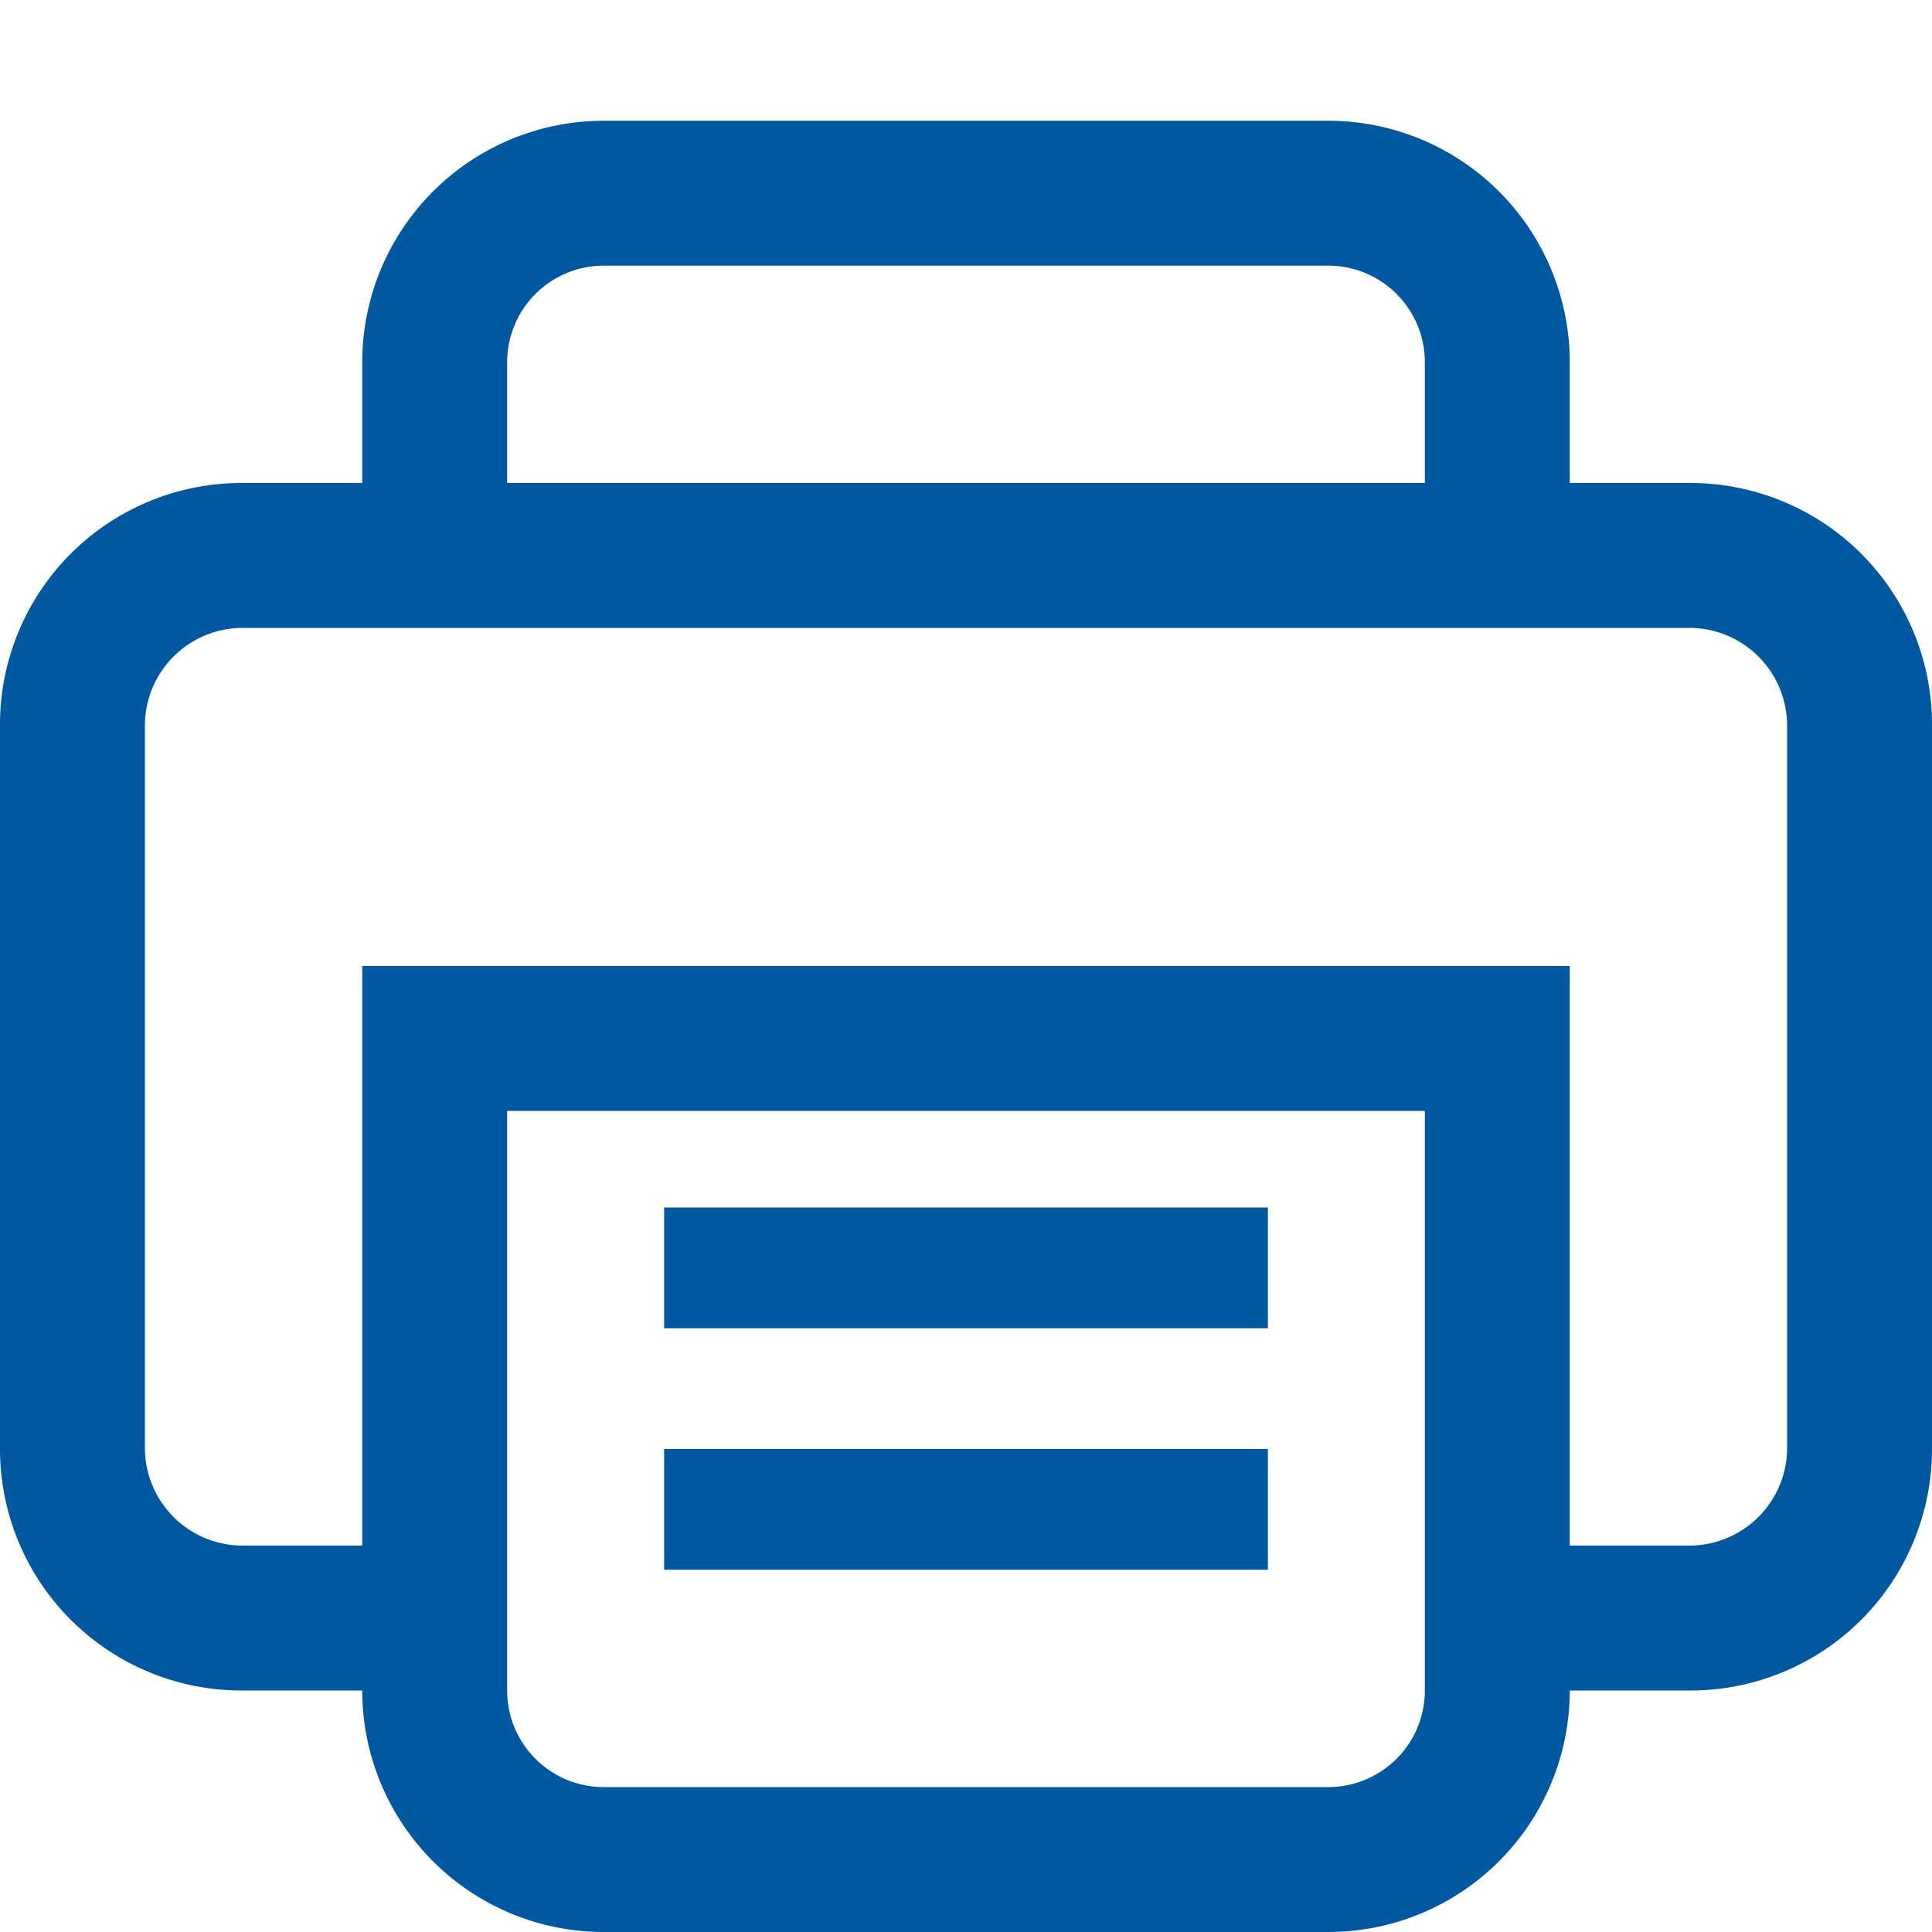
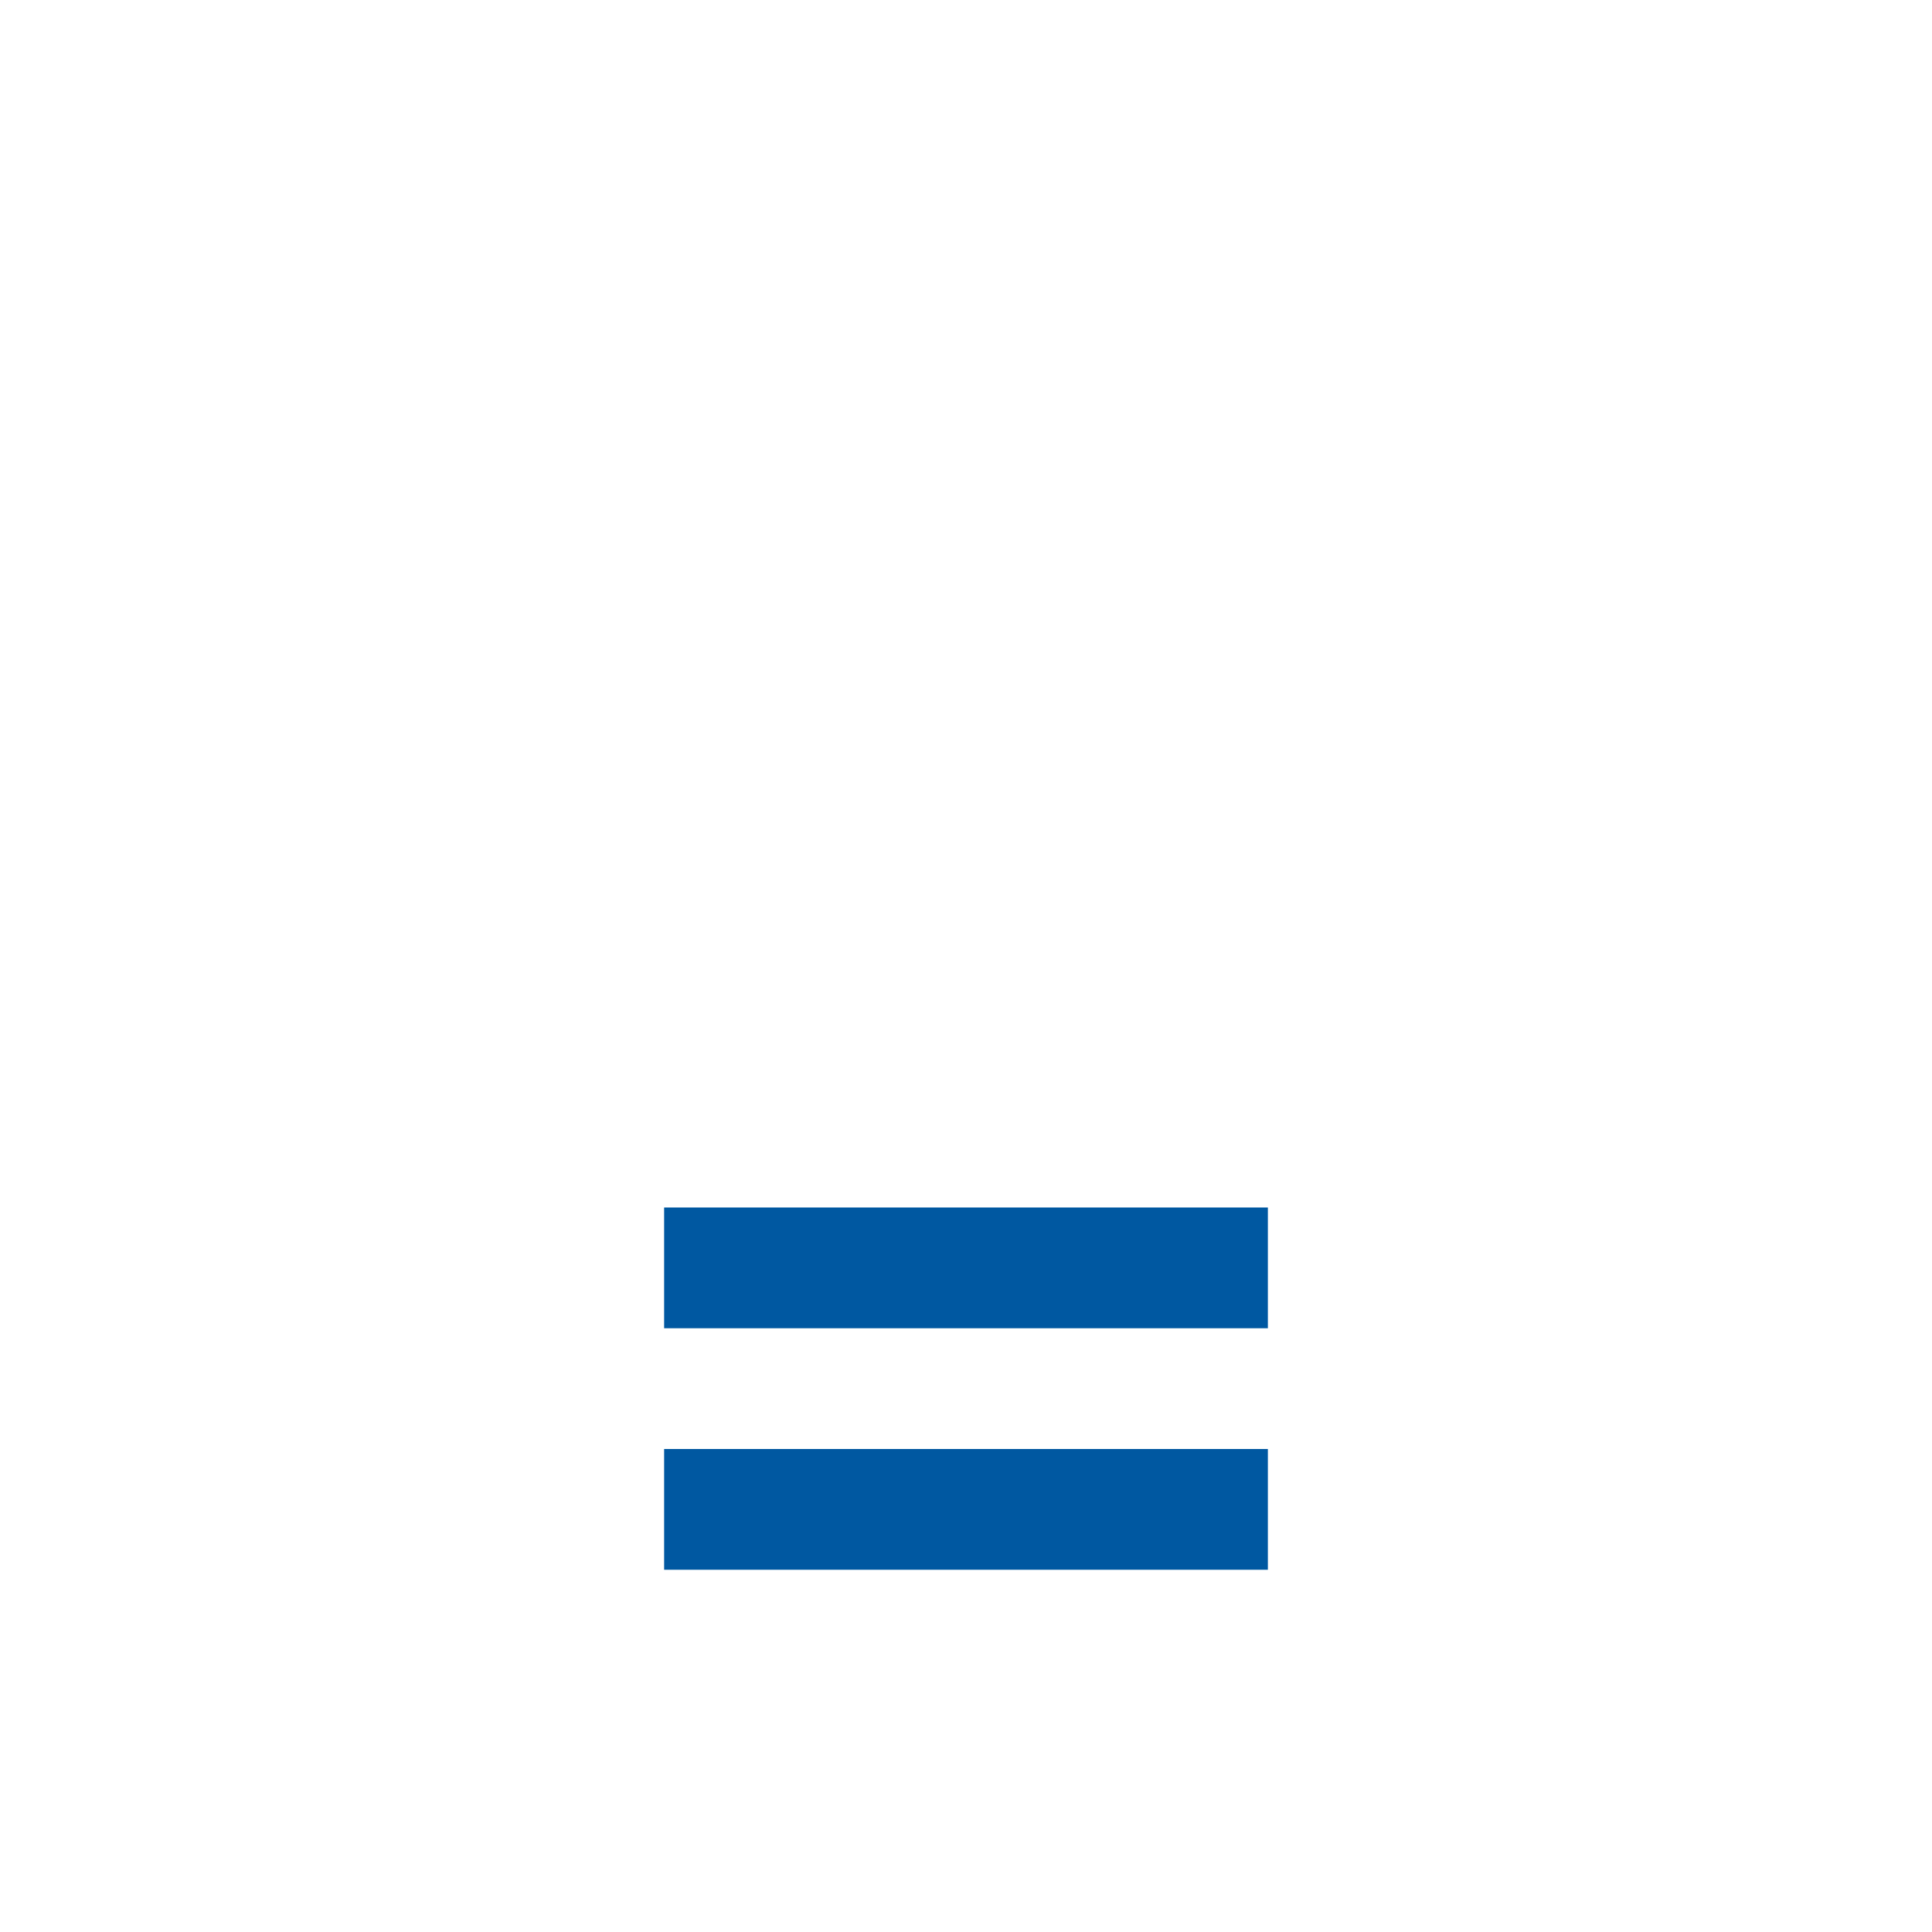
<svg xmlns="http://www.w3.org/2000/svg" viewBox="0 0 32 32">
  <defs>
    <style>.cls-1{fill:#0058A1}</style>
  </defs>
  <g id="レイヤー_2" data-name="レイヤー 2">
    <g id="統合">
-       <path class="cls-1" d="M28 8h-2V6a4 4 0 00-4-4H10a4 4 0 00-4 4v2H4a4 4 0 00-4 4v12a4 4 0 004 4h2a4 4 0 004 4h12a4 4 0 004-4h2a4 4 0 004-4V12a4 4 0 00-4-4zM8.4 6A1.6 1.6 0 0110 4.4h12A1.6 1.6 0 0123.6 6v2H8.4zm15.2 22a1.6 1.6 0 01-1.6 1.6H10A1.6 1.6 0 018.4 28v-9.6h15.2zm6-4a1.62 1.62 0 01-1.6 1.6h-2V16H6v9.6H4A1.62 1.62 0 012.4 24V12A1.62 1.62 0 014 10.4h24a1.62 1.62 0 011.6 1.6z" />
      <path class="cls-1" d="M11 20h10v2H11zm0 4h10v2H11z" />
      <path fill="none" d="M0 0h32v32H0z" />
    </g>
  </g>
</svg>